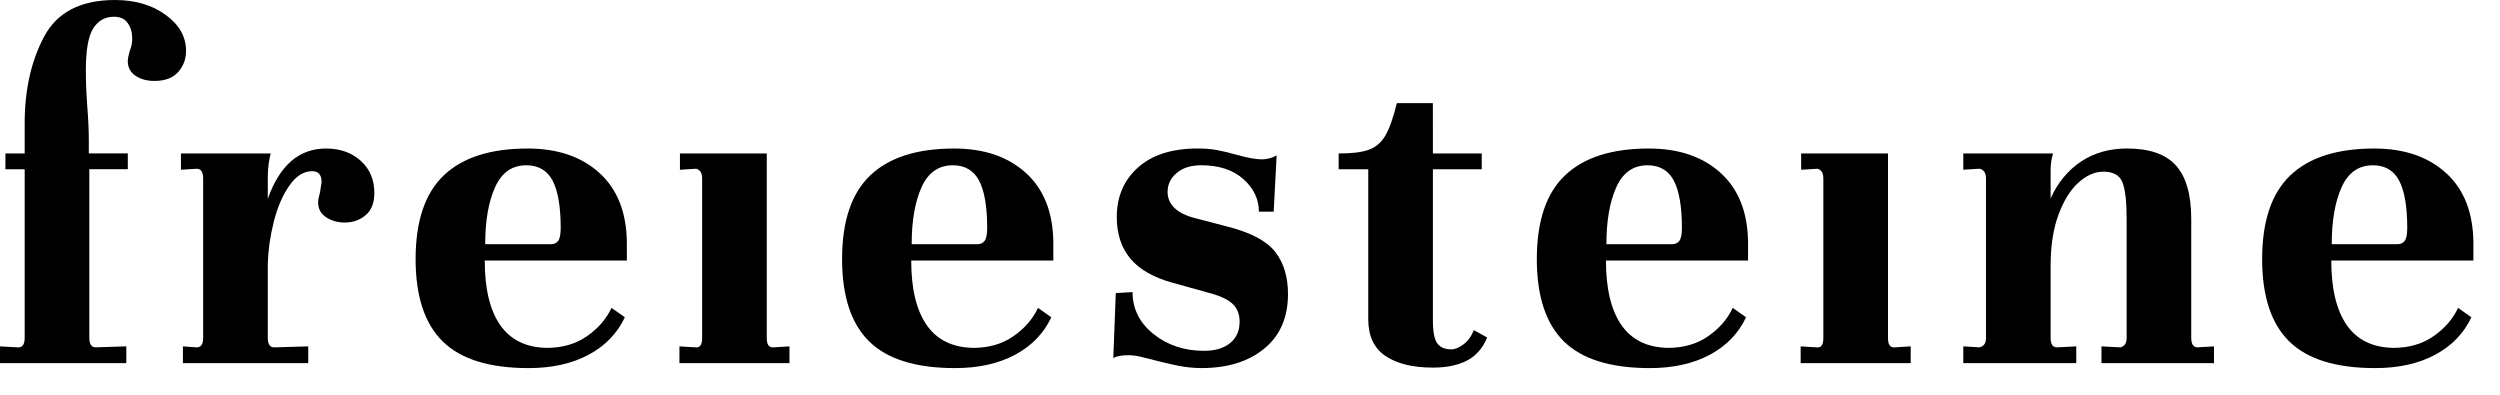
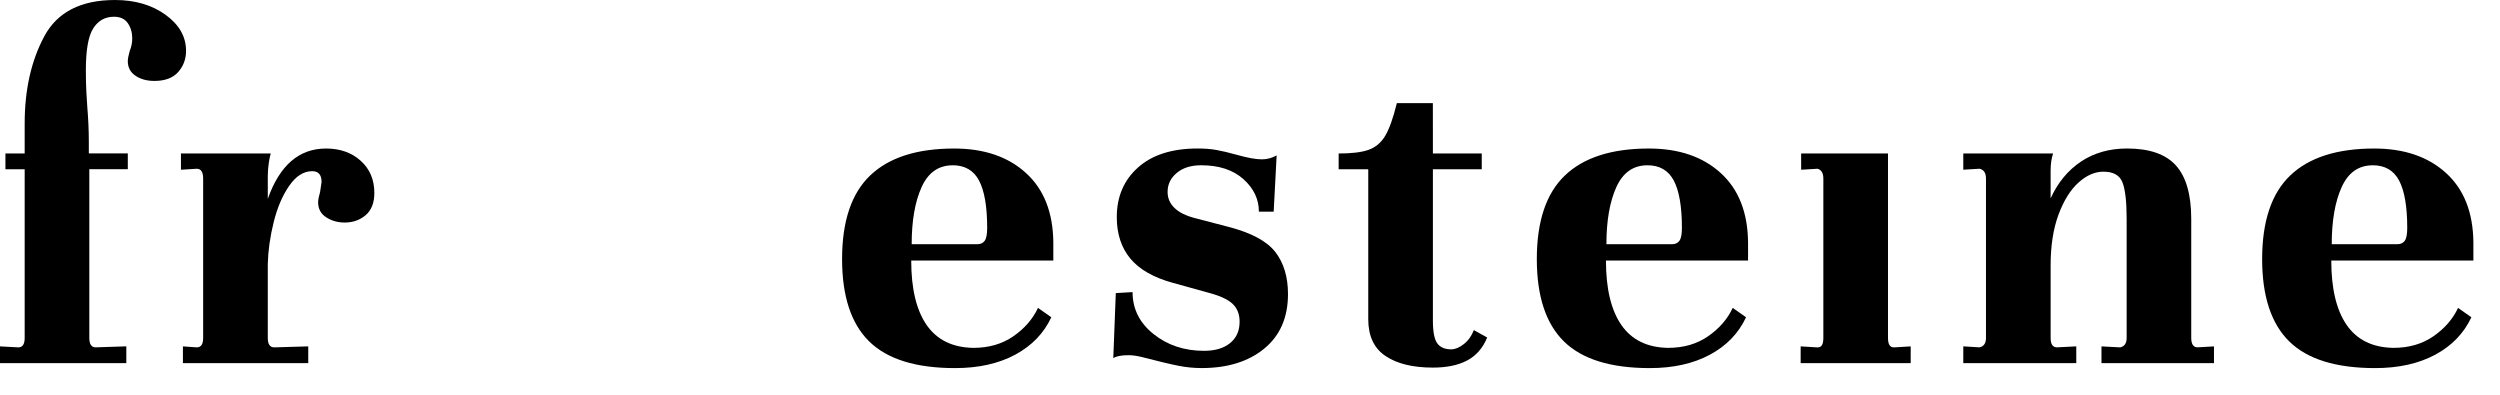
<svg xmlns="http://www.w3.org/2000/svg" width="76" viewBox="0 0 76 12" height="12">
  <g>
    <path d="m0 10.53.555.03c.13 0 .195-.095.195-.285v-5.13h-.585v-.48h.585v-.915c0-1.02.198-1.9.593-2.64s1.113-1.11 2.152-1.11c.61 0 1.123.15 1.538.45s.623.665.623 1.095c0 .25-.08.465-.24.645s-.4.27-.72.27c-.23 0-.422-.052-.578-.158s-.233-.253-.233-.443c0-.07.02-.175.06-.315.05-.12.075-.245.075-.375 0-.18-.045-.335-.135-.465s-.23-.195-.42-.195c-.27 0-.48.117-.63.352s-.225.657-.225 1.268c0 .25.005.47.015.66s.02.35.03.48c.03.36.045.705.045 1.035v.36h1.185v.48h-1.17v5.13c0 .19.065.285.195.285l.93-.03v.51h-3.84z" />
    <path d="m9.91 4.515c.43 0 .782.125 1.058.375s.412.575.412.975c0 .3-.087.525-.263.675s-.388.225-.637.225c-.21 0-.398-.052-.562-.158s-.247-.258-.247-.458c0-.07.02-.175.06-.315.03-.18.045-.28.045-.3 0-.22-.095-.33-.285-.33-.26 0-.492.147-.698.443s-.362.662-.472 1.103-.17.865-.18 1.275v2.25c0 .19.065.285.195.285l1.035-.03v.51h-3.81v-.51l.42.03c.13 0 .195-.095.195-.285v-4.845c0-.2-.065-.3-.195-.3l-.48.03v-.495h2.73c-.02.06-.04.158-.06.292s-.03.268-.03.398v.69c.36-1.02.95-1.53 1.77-1.53z" />
-     <path d="m16.04 4.515c.91 0 1.637.247 2.183.743s.823 1.198.833 2.107v.555h-4.32c0 .86.158 1.515.472 1.965s.787.68 1.417.69c.47 0 .875-.117 1.215-.352s.59-.522.75-.863l.405.285c-.23.49-.598.87-1.103 1.14s-1.113.405-1.823.405c-1.19 0-2.06-.27-2.61-.81s-.825-1.375-.825-2.505c0-1.15.285-1.998.855-2.542s1.42-.818 2.55-.818zm-.045.51c-.43 0-.745.223-.945.667s-.3 1.022-.3 1.732h1.995c.1 0 .175-.035.225-.105s.075-.2.075-.39c0-.65-.083-1.13-.247-1.44s-.432-.465-.802-.465z" />
-     <path d="m23.31 10.275c0 .2.065.295.195.285l.495-.03v.51h-3.345v-.51l.495.03h.03c.11 0 .165-.095.165-.285v-4.845c0-.17-.06-.27-.18-.3l-.495.03v-.495h2.64z" />
    <path d="m29.005 4.515c.91 0 1.637.247 2.183.743s.823 1.198.833 2.107v.555h-4.32c0 .86.158 1.515.472 1.965s.787.68 1.417.69c.47 0 .875-.117 1.215-.352s.59-.522.75-.863l.405.285c-.23.49-.598.87-1.103 1.14s-1.113.405-1.823.405c-1.19 0-2.06-.27-2.61-.81s-.825-1.375-.825-2.505c0-1.15.285-1.998.855-2.542s1.42-.818 2.55-.818zm-.045.51c-.43 0-.745.223-.945.667s-.3 1.022-.3 1.732h1.995c.1 0 .175-.035.225-.105s.075-.2.075-.39c0-.65-.083-1.13-.247-1.44s-.432-.465-.802-.465z" />
    <path d="m33.92 8.91.51-.03c0 .51.212.935.637 1.275s.938.51 1.538.51c.33 0 .593-.077.787-.233s.292-.372.292-.652c0-.23-.072-.412-.217-.547s-.393-.247-.743-.338l-1.08-.3c-.58-.16-1.008-.405-1.282-.735s-.412-.75-.412-1.26c0-.62.215-1.123.645-1.508s1.035-.578 1.815-.578c.21 0 .4.015.57.045s.38.08.63.15c.32.09.57.135.75.135.16 0 .31-.04.45-.12l-.09 1.71h-.45c0-.38-.158-.71-.472-.99s-.743-.42-1.282-.42c-.31 0-.557.077-.743.233s-.278.347-.278.578c0 .19.07.352.21.487s.345.237.615.307l1.035.27c.69.18 1.163.435 1.417.765s.383.755.383 1.275c0 .71-.24 1.262-.72 1.657s-1.115.593-1.905.593c-.23 0-.463-.022-.698-.068s-.603-.133-1.103-.263c-.16-.04-.3-.06-.42-.06-.22 0-.375.03-.465.09z" />
    <path d="m43.56 4.665h1.485v.48h-1.485v4.59c0 .35.045.585.135.705s.23.18.42.18c.12 0 .247-.052.383-.158s.237-.247.307-.427l.405.225c-.13.32-.333.552-.608.698s-.623.217-1.042.217c-.61 0-1.09-.117-1.44-.352s-.525-.608-.525-1.117v-4.56h-.9v-.48c.4 0 .705-.037.915-.113s.378-.217.502-.427.242-.54.352-.99h1.095z" />
    <path d="m50.125 4.515c.91 0 1.637.247 2.183.743s.823 1.198.833 2.107v.555h-4.32c0 .86.158 1.515.472 1.965s.787.68 1.417.69c.47 0 .875-.117 1.215-.352s.59-.522.75-.863l.405.285c-.23.49-.598.87-1.103 1.14s-1.113.405-1.823.405c-1.19 0-2.06-.27-2.61-.81s-.825-1.375-.825-2.505c0-1.15.285-1.998.855-2.542s1.42-.818 2.55-.818zm-.045.51c-.43 0-.745.223-.945.667s-.3 1.022-.3 1.732h1.995c.1 0 .175-.035.225-.105s.075-.2.075-.39c0-.65-.083-1.13-.247-1.44s-.432-.465-.802-.465z" />
    <path d="m57.395 10.275c0 .2.065.295.195.285l.495-.03v.51h-3.345v-.51l.495.03h.03c.11 0 .165-.095.165-.285v-4.845c0-.17-.06-.27-.18-.3l-.495.03v-.495h2.64z" />
    <path d="m67.305 10.53v.51h-3.42v-.51l.57.03c.13-.03.195-.125.195-.285v-3.63c0-.52-.043-.887-.128-1.103s-.278-.323-.578-.323c-.26 0-.512.11-.757.33s-.448.545-.608.975-.24.945-.24 1.545v2.205c0 .19.065.285.195.285l.585-.03v.51h-3.435v-.51l.495.03c.13-.03.195-.125.195-.285v-4.845c0-.17-.065-.27-.195-.3l-.495.03v-.495h2.73c-.05.15-.075.325-.075.525v.84c.22-.48.527-.853.922-1.117s.863-.398 1.403-.398c.68 0 1.175.172 1.485.517s.465.887.465 1.627v3.615c0 .19.065.285.195.285z" />
    <path d="m72.175 4.515c.91 0 1.637.247 2.183.743s.823 1.198.833 2.107v.555h-4.32c0 .86.158 1.515.472 1.965s.787.68 1.417.69c.47 0 .875-.117 1.215-.352s.59-.522.75-.863l.405.285c-.23.49-.598.87-1.103 1.14s-1.113.405-1.823.405c-1.19 0-2.06-.27-2.61-.81s-.825-1.375-.825-2.505c0-1.15.285-1.998.855-2.542s1.42-.818 2.55-.818zm-.045.51c-.43 0-.745.223-.945.667s-.3 1.022-.3 1.732h1.995c.1 0 .175-.035.225-.105s.075-.2.075-.39c0-.65-.083-1.13-.247-1.44s-.432-.465-.802-.465z" />
  </g>
</svg>